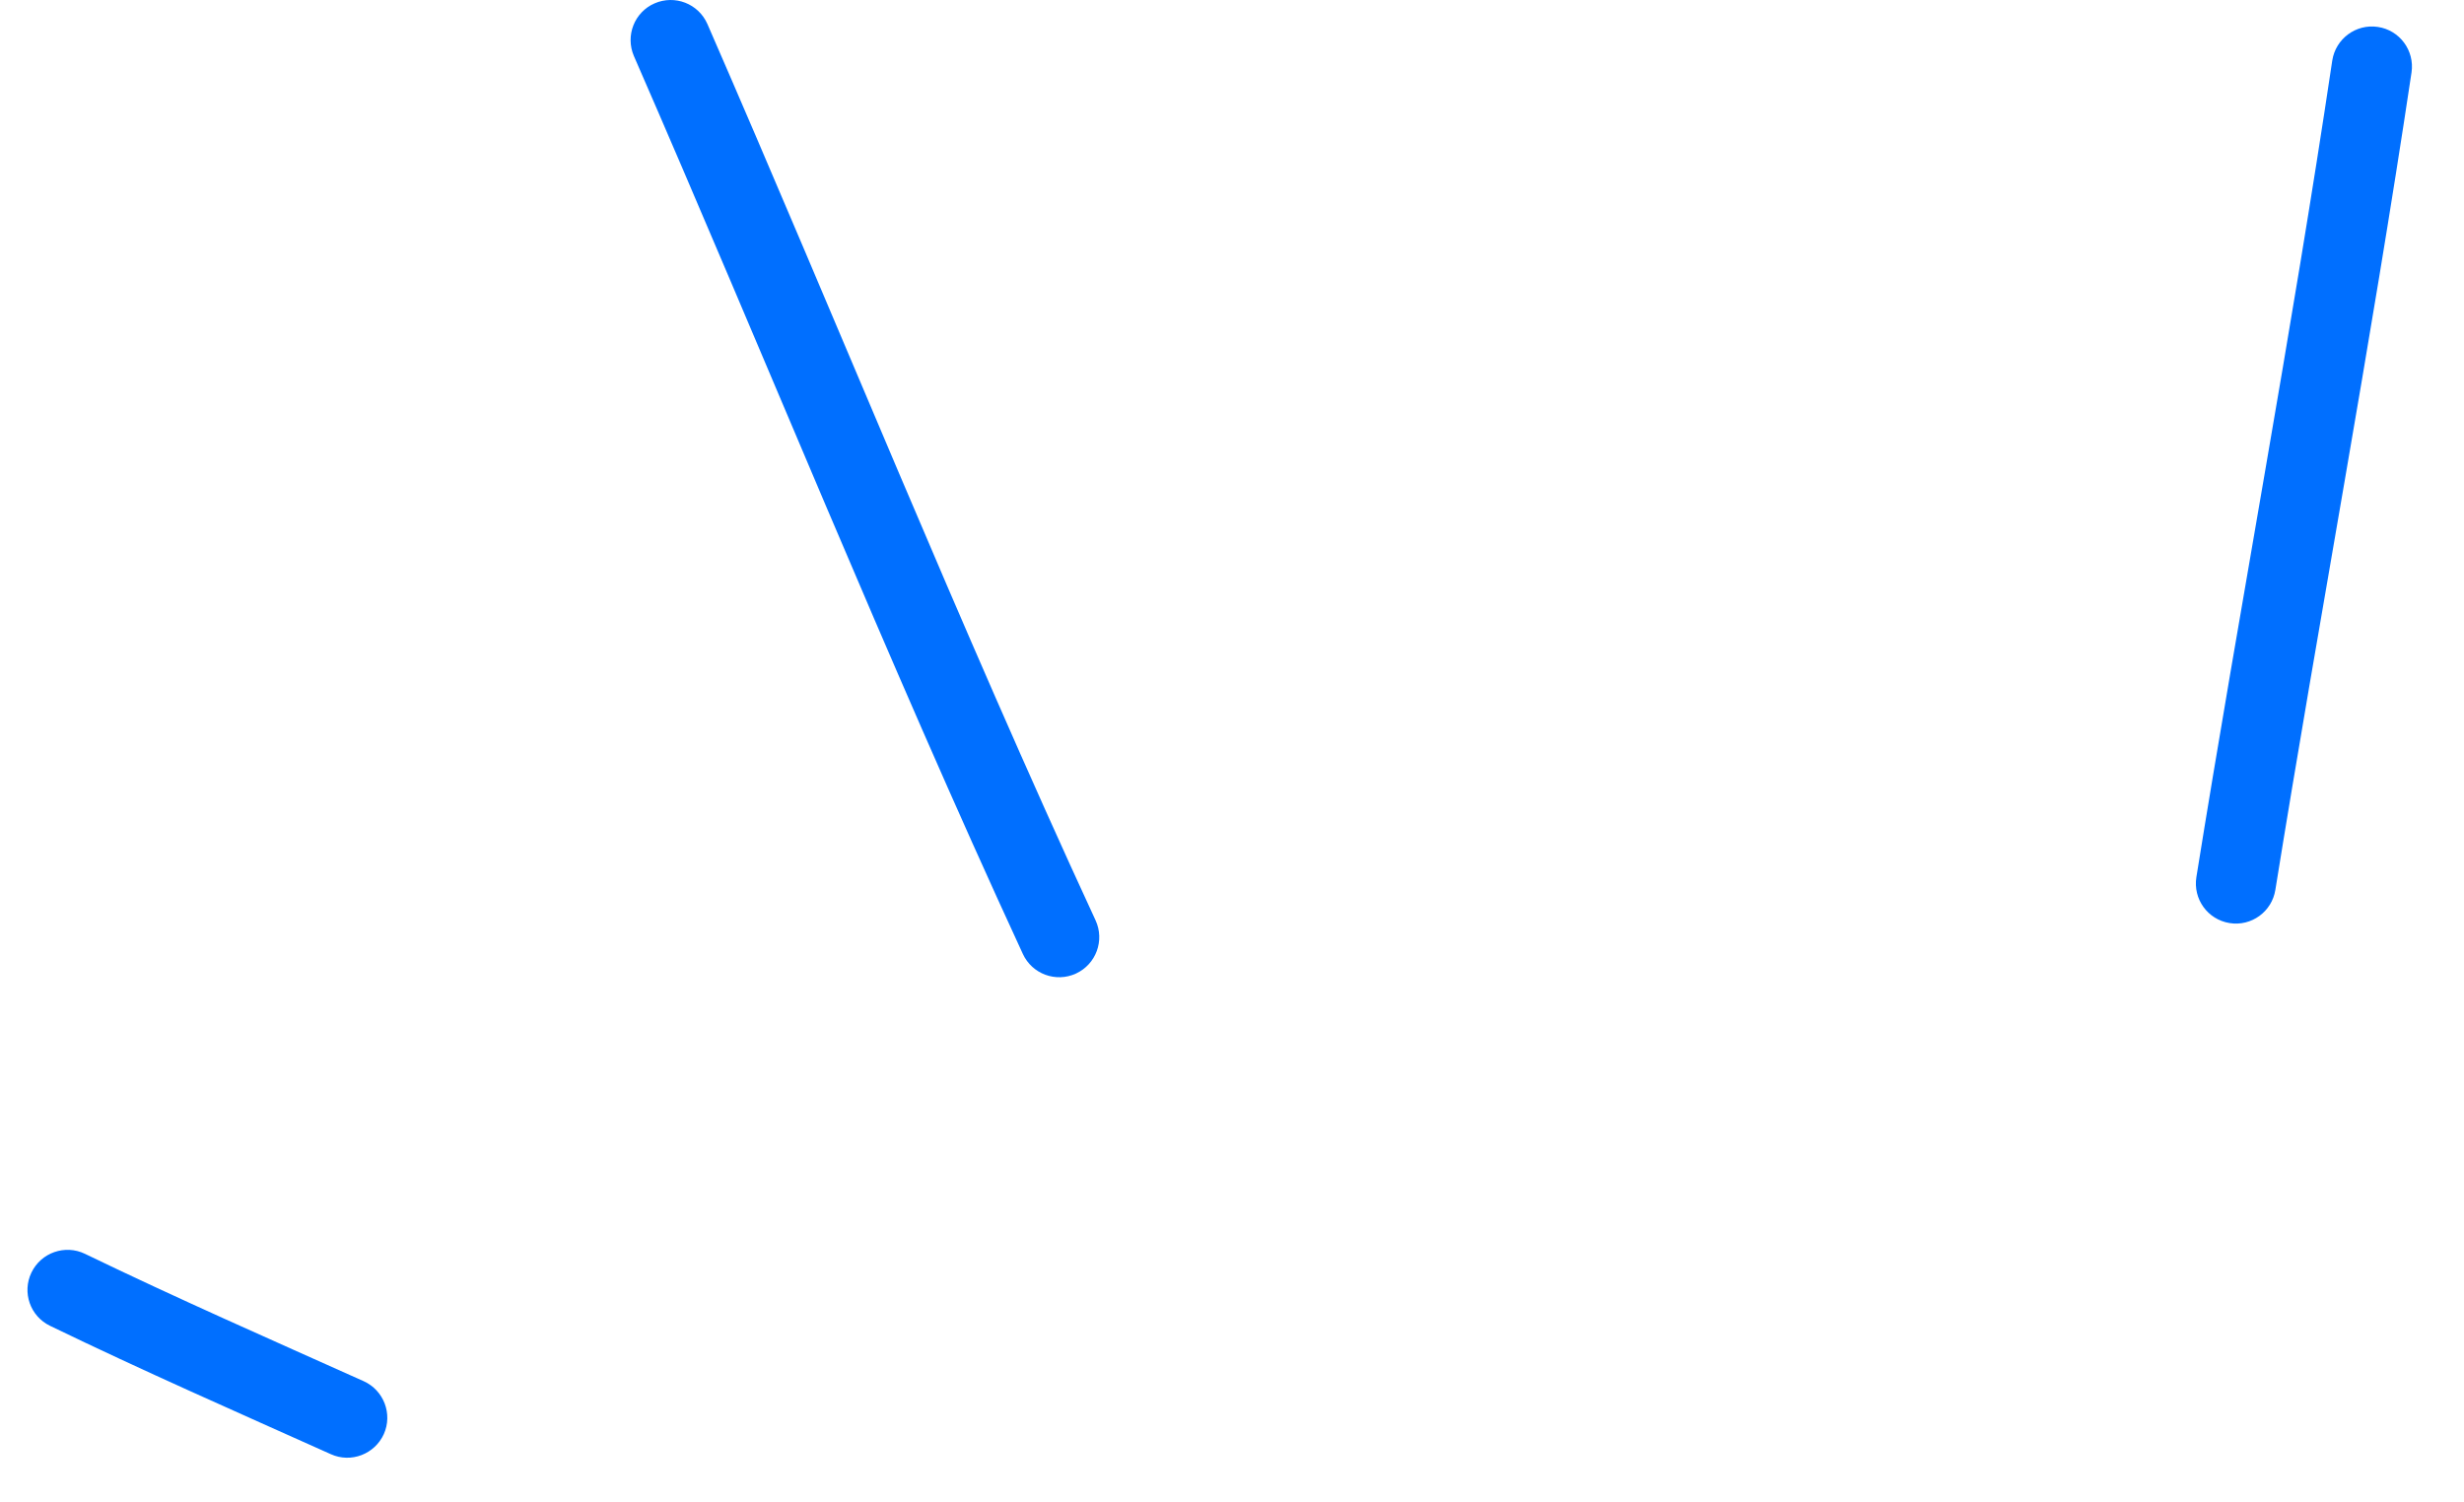
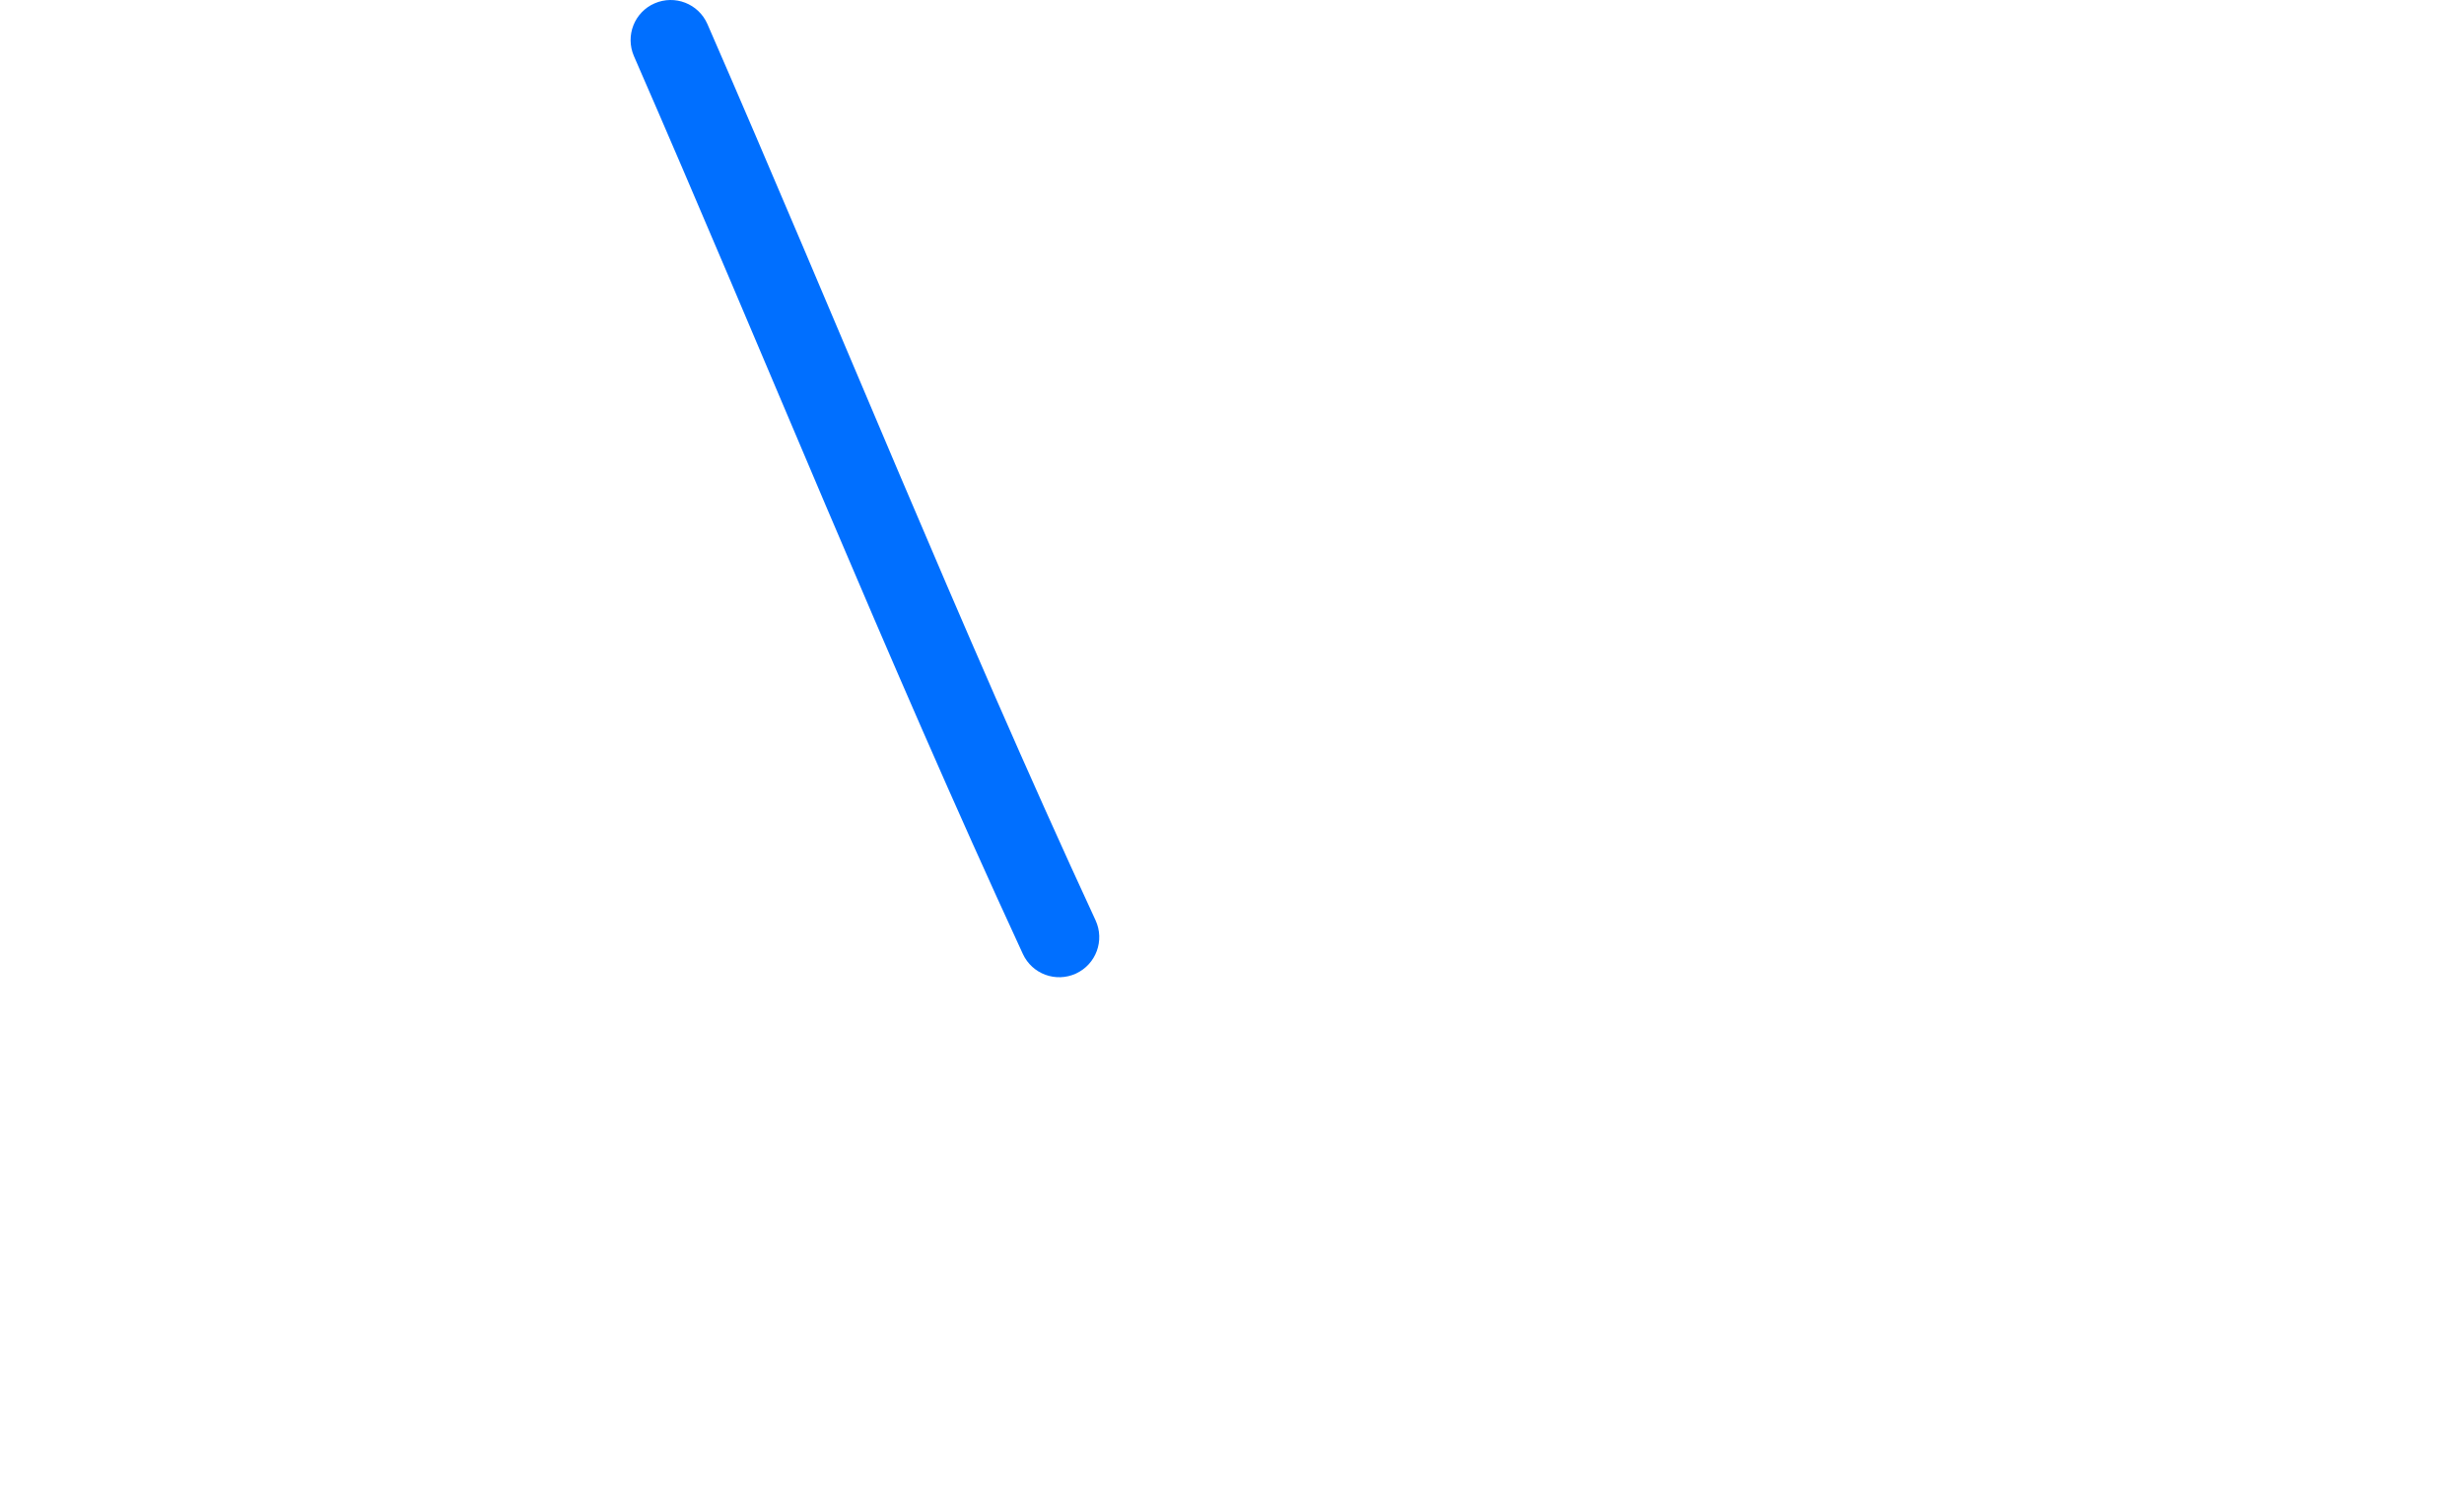
<svg xmlns="http://www.w3.org/2000/svg" width="41" height="25" viewBox="0 0 41 25" fill="none">
-   <path fill-rule="evenodd" clip-rule="evenodd" d="M5.505 24.198C3.938 23.495 2.381 22.812 0.835 22.063C0.502 21.904 0.364 21.506 0.523 21.176C0.683 20.843 1.083 20.704 1.414 20.864C2.952 21.608 4.495 22.285 6.051 22.983C6.387 23.135 6.536 23.529 6.387 23.863C6.235 24.198 5.841 24.35 5.505 24.198Z" fill="#006FFF" />
  <path fill-rule="evenodd" clip-rule="evenodd" d="M17.02 15.874C14.743 10.946 12.718 5.906 10.548 0.933C10.402 0.594 10.556 0.202 10.892 0.056C11.23 -0.091 11.622 0.061 11.771 0.4C13.936 5.365 15.956 10.397 18.23 15.315C18.384 15.65 18.238 16.045 17.904 16.2C17.569 16.354 17.174 16.208 17.02 15.874Z" fill="#006FFF" />
-   <path fill-rule="evenodd" clip-rule="evenodd" d="M36.547 14.595C37.275 10.064 38.131 5.546 38.808 1.007C38.864 0.645 39.202 0.394 39.565 0.448C39.93 0.501 40.18 0.842 40.127 1.204C39.447 5.749 38.592 10.272 37.861 14.808C37.803 15.171 37.462 15.419 37.099 15.36C36.734 15.301 36.489 14.96 36.547 14.595Z" fill="#006FFF" />
</svg>